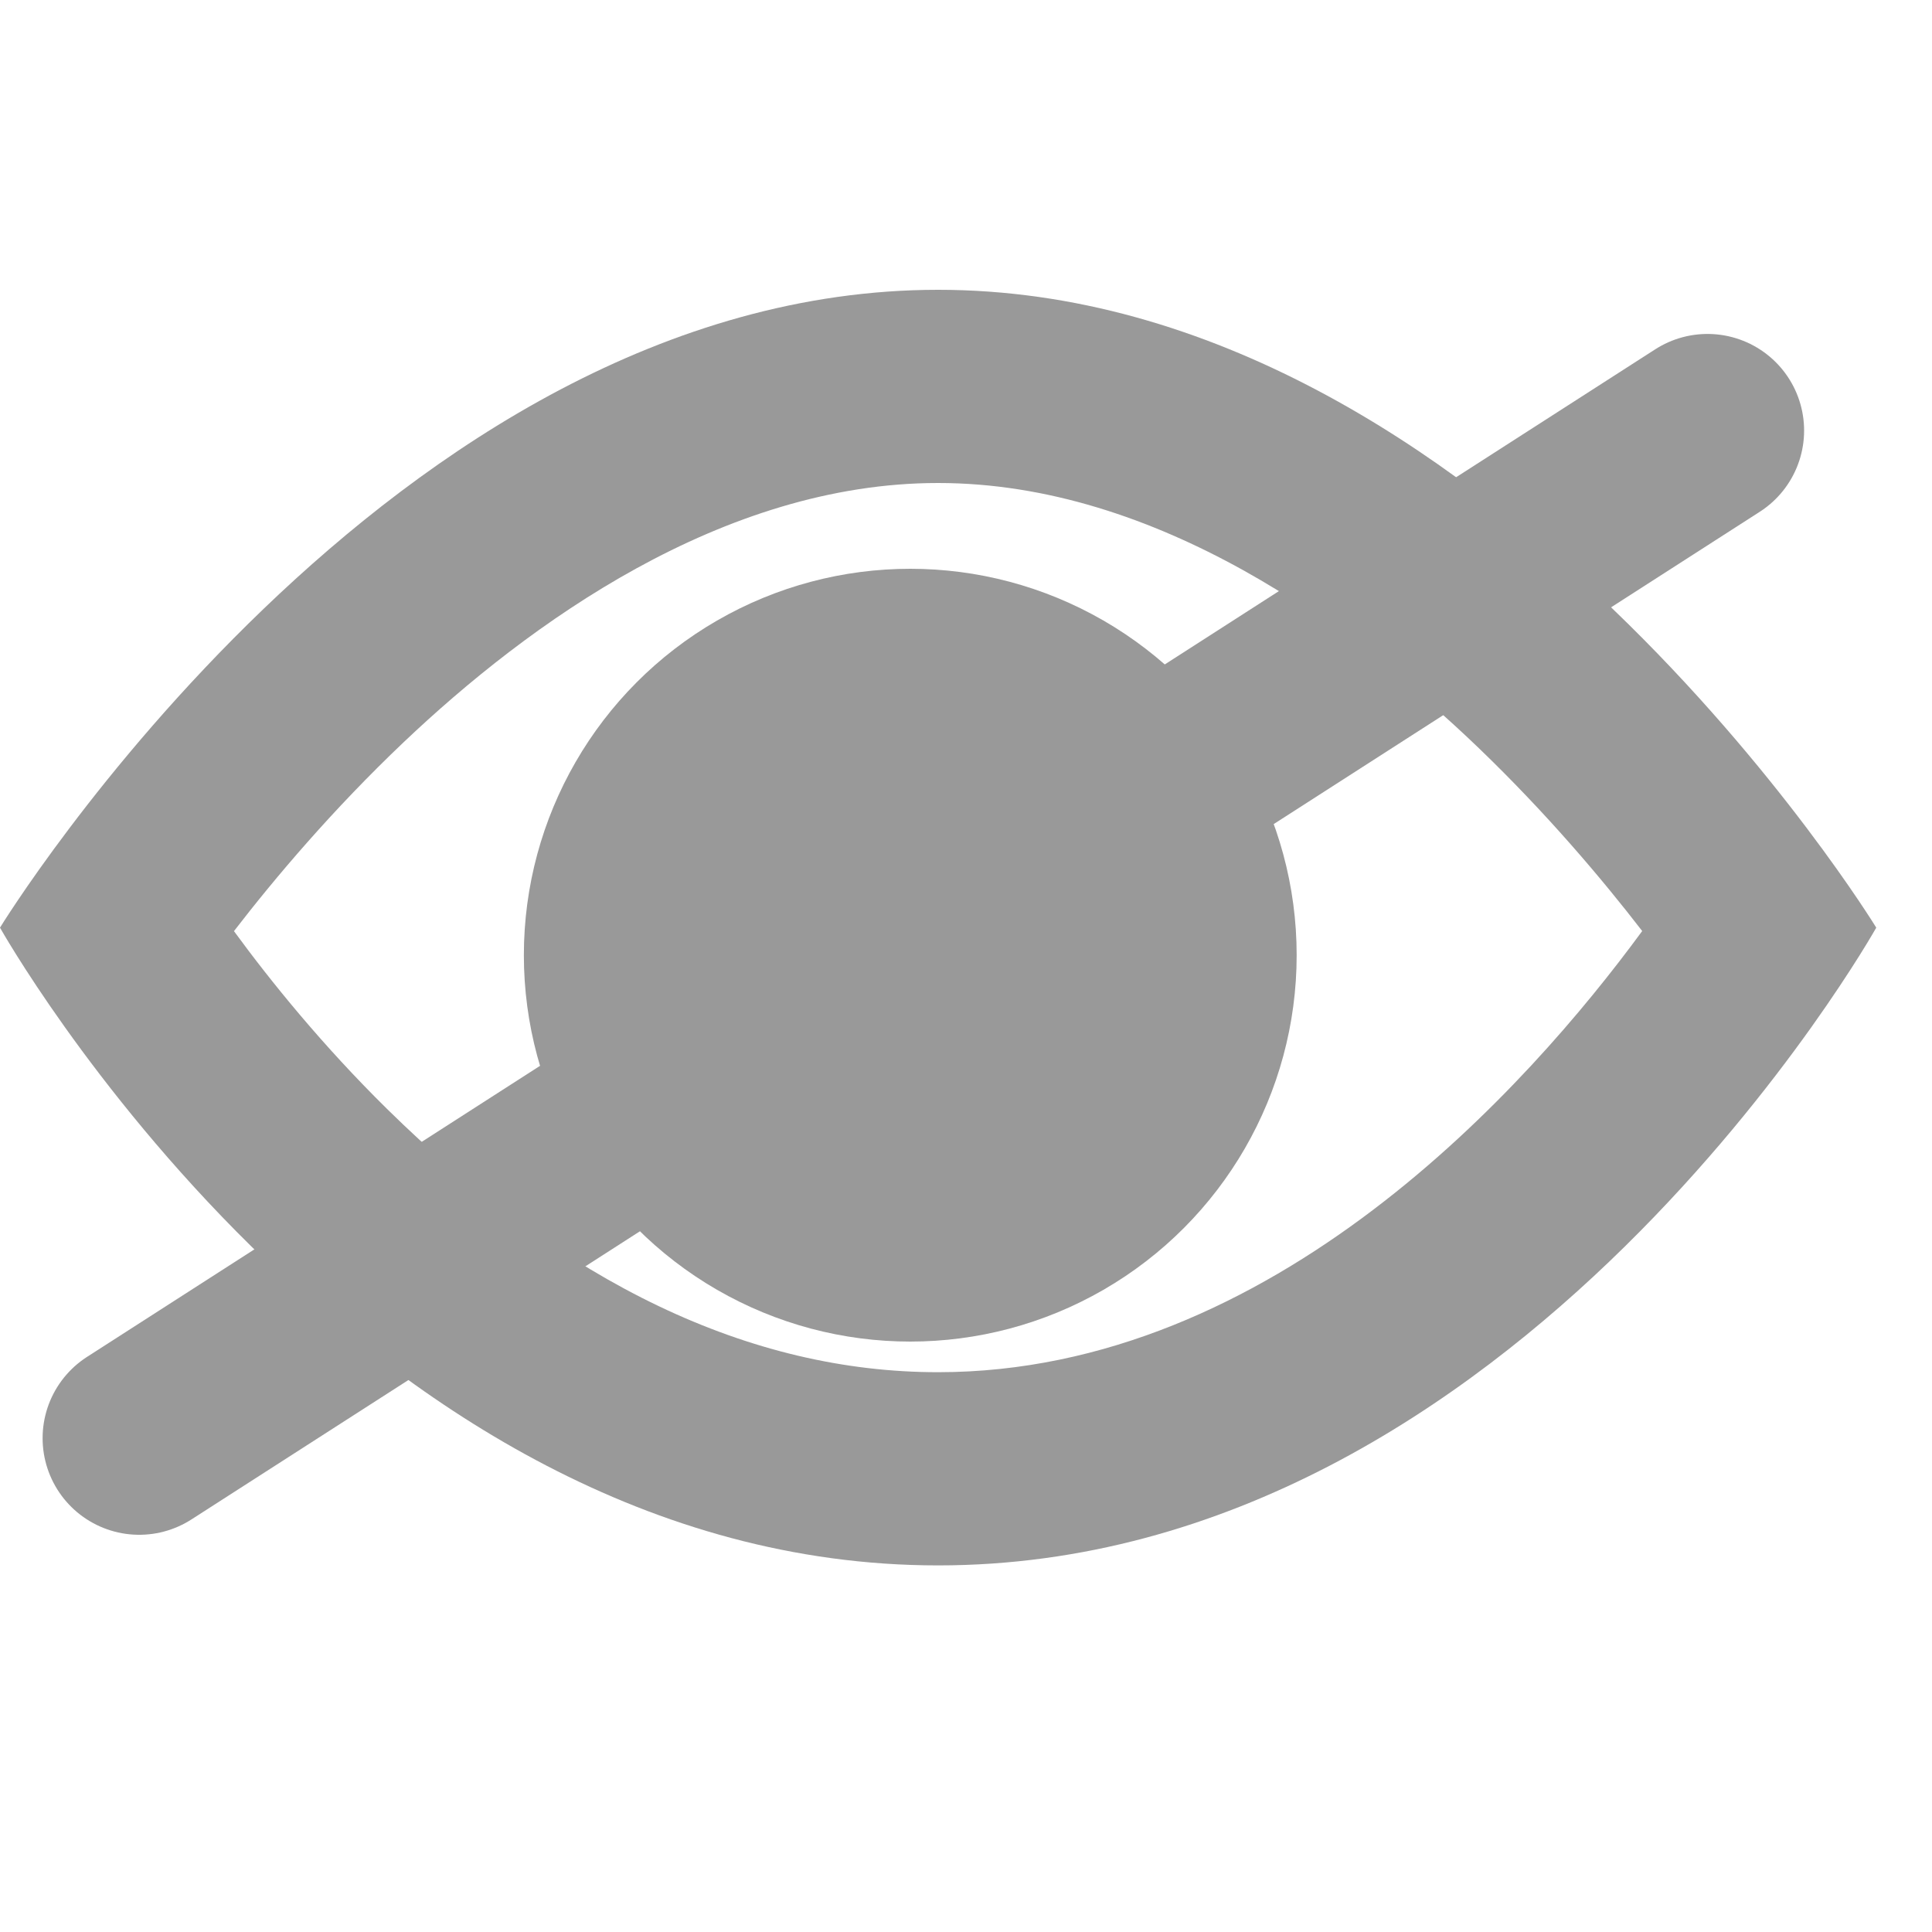
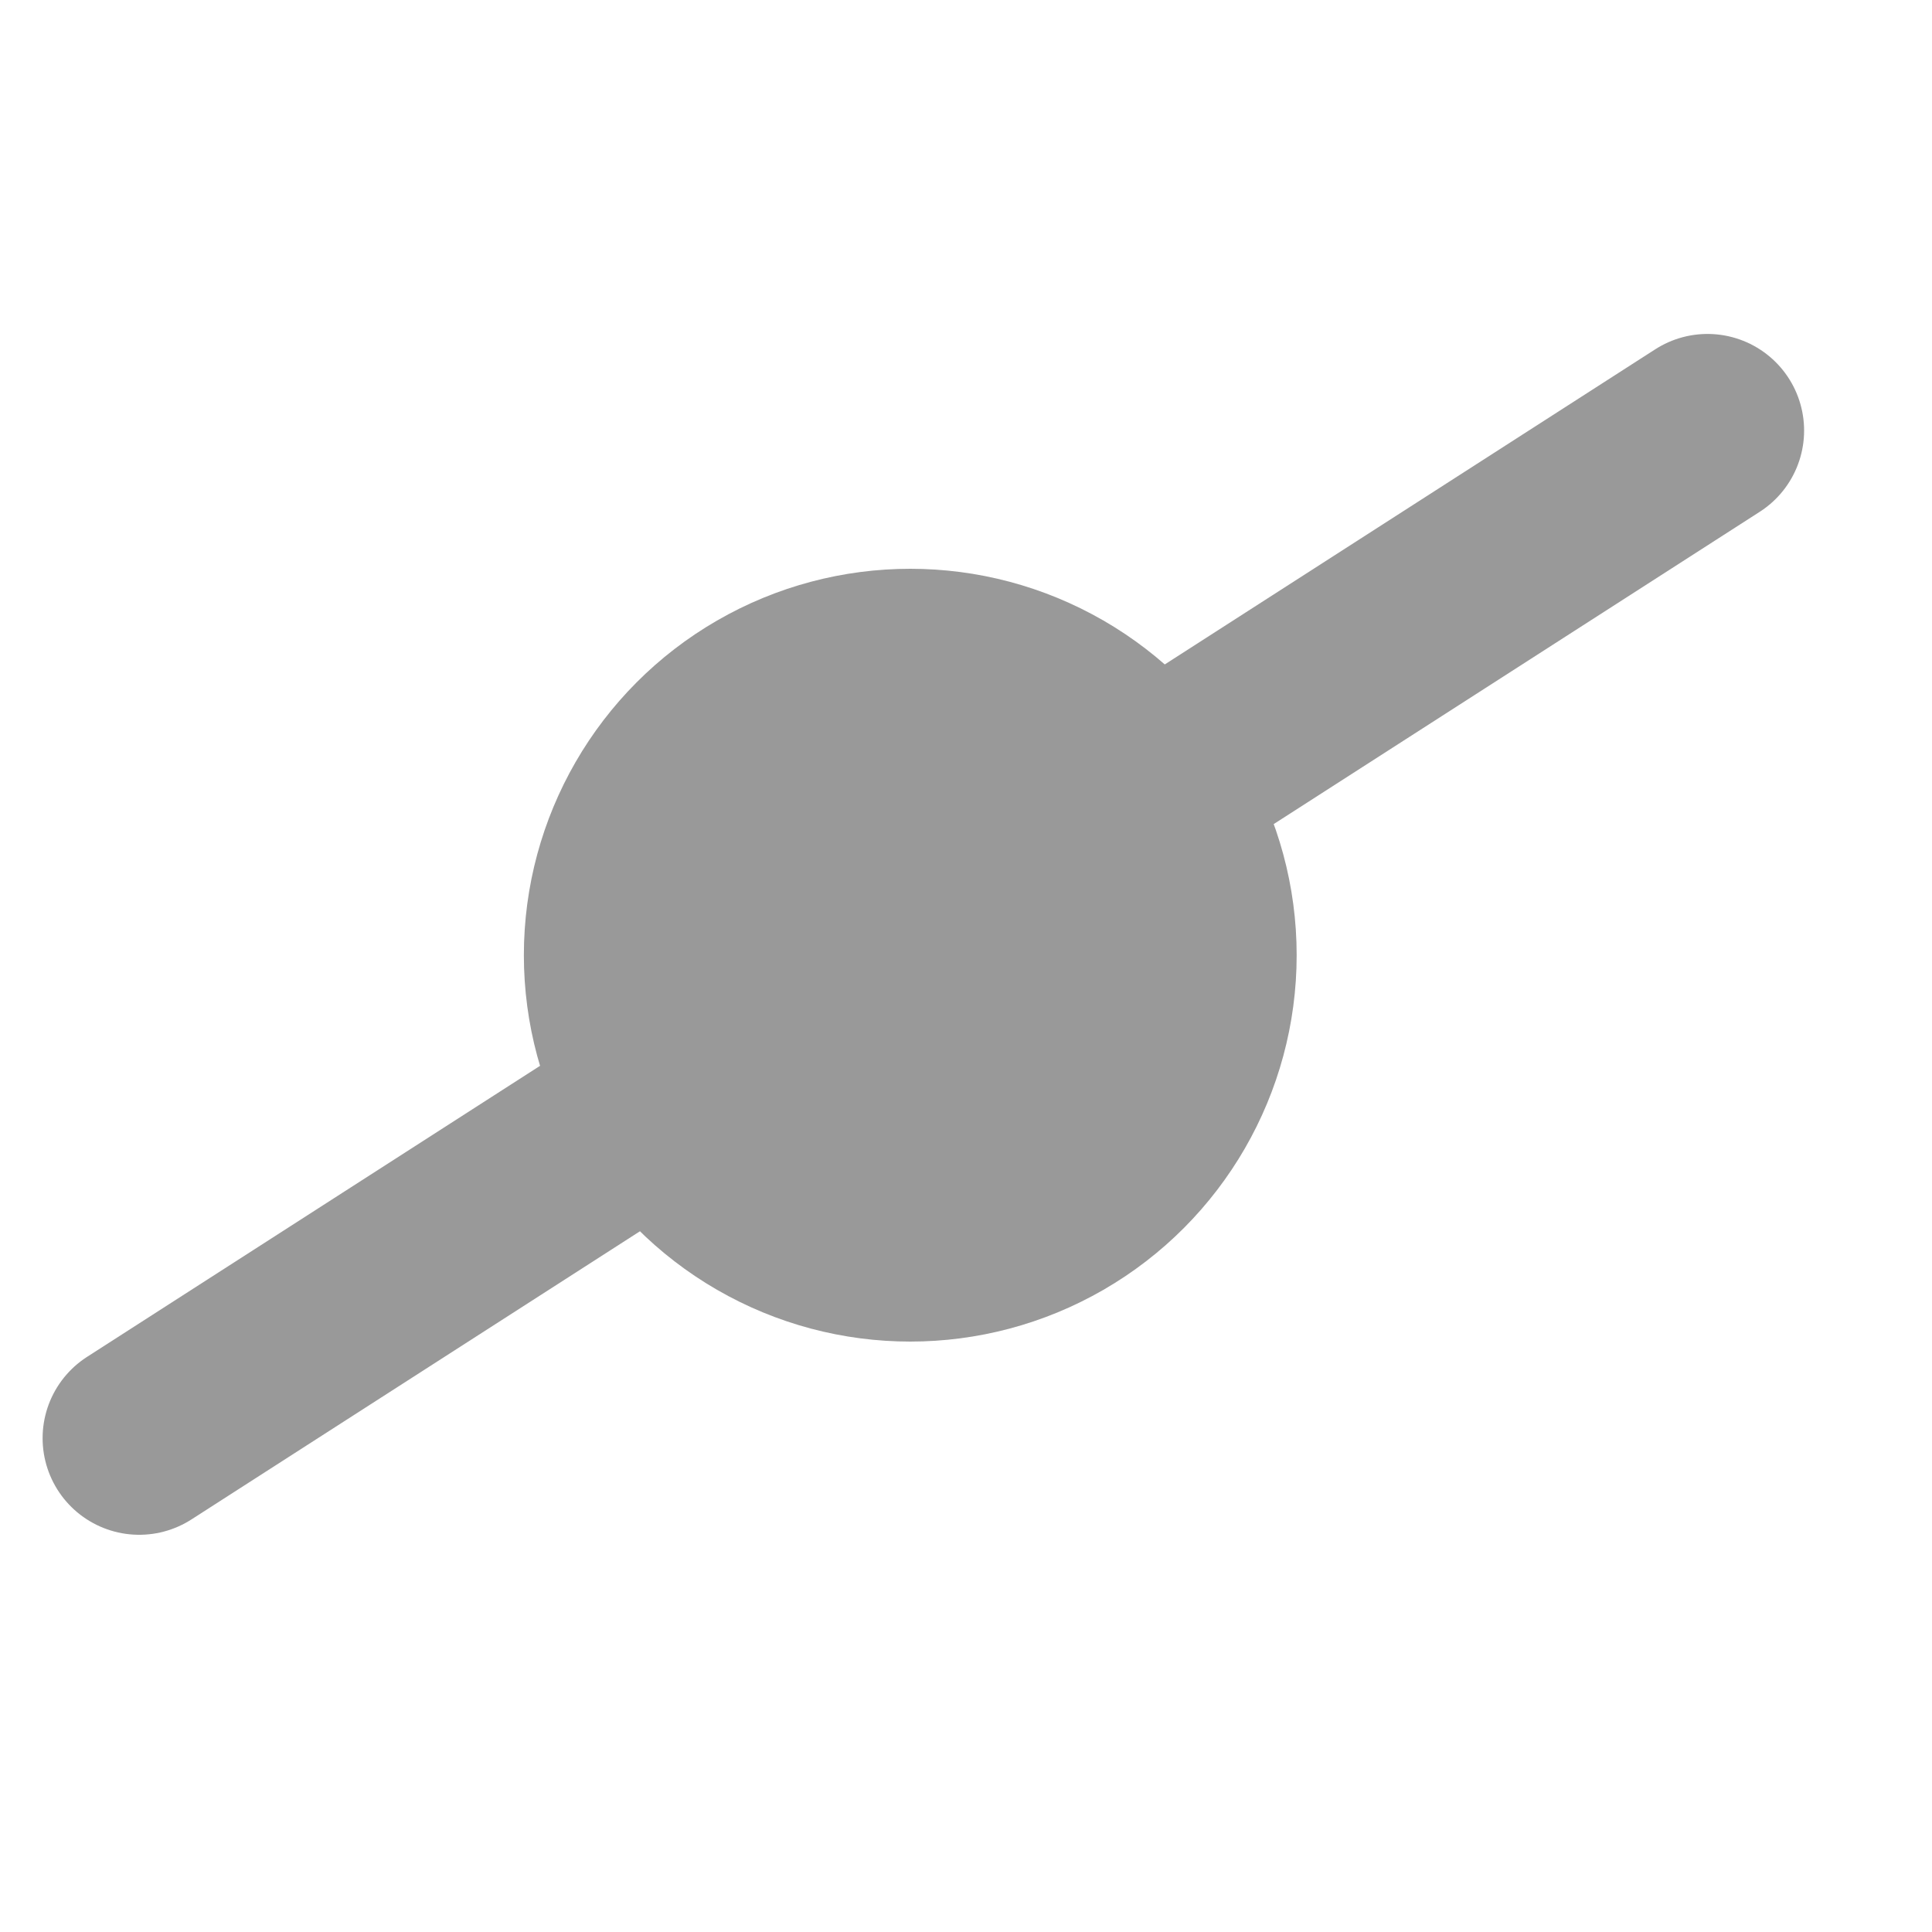
<svg xmlns="http://www.w3.org/2000/svg" width="20" height="20" viewBox="0 0 20 20">
  <defs>
    <clipPath id="clip-闭眼">
      <rect width="20" height="20" />
    </clipPath>
  </defs>
  <g id="闭眼" clip-path="url(#clip-闭眼)">
    <g id="Group_12607" data-name="Group 12607" transform="translate(-564 -1078)">
      <g id="Path_1398" data-name="Path 1398" transform="translate(567 1081)" fill="none">
        <path d="M6.711,0c5.668,0,9.711,6.6,9.711,6.6s-3.7,6.6-9.711,6.6S-3,6.6-3,6.6,1.043,0,6.711,0Z" stroke="none" />
-         <path d="M 6.711 2 C 4.476 2 2.469 3.459 1.179 4.683 C 0.443 5.382 -0.155 6.09 -0.578 6.639 C -0.197 7.16 0.338 7.821 1.006 8.479 C 2.844 10.288 4.764 11.205 6.711 11.205 C 10.177 11.205 12.818 8.25 14 6.638 C 13.589 6.105 13.013 5.422 12.308 4.744 C 11.004 3.492 8.974 2 6.711 2 M 6.711 1.9073486328125e-06 C 12.38 1.9073486328125e-06 16.423 6.603 16.423 6.603 C 16.423 6.603 12.719 13.205 6.711 13.205 C 0.704 13.205 -3 6.603 -3 6.603 C -3 6.603 1.043 1.9073486328125e-06 6.711 1.9073486328125e-06 Z" stroke="none" fill="#999" />
      </g>
      <circle id="Ellipse_310" data-name="Ellipse 310" cx="4" cy="4" r="4" transform="translate(569.423 1083.888)" fill="#999" />
      <path id="Path_1399" data-name="Path 1399" d="M16.235,0,0,10.431" transform="translate(565.441 1082.457)" fill="none" stroke="#999" stroke-linecap="round" stroke-width="2" />
    </g>
  </g>
</svg>